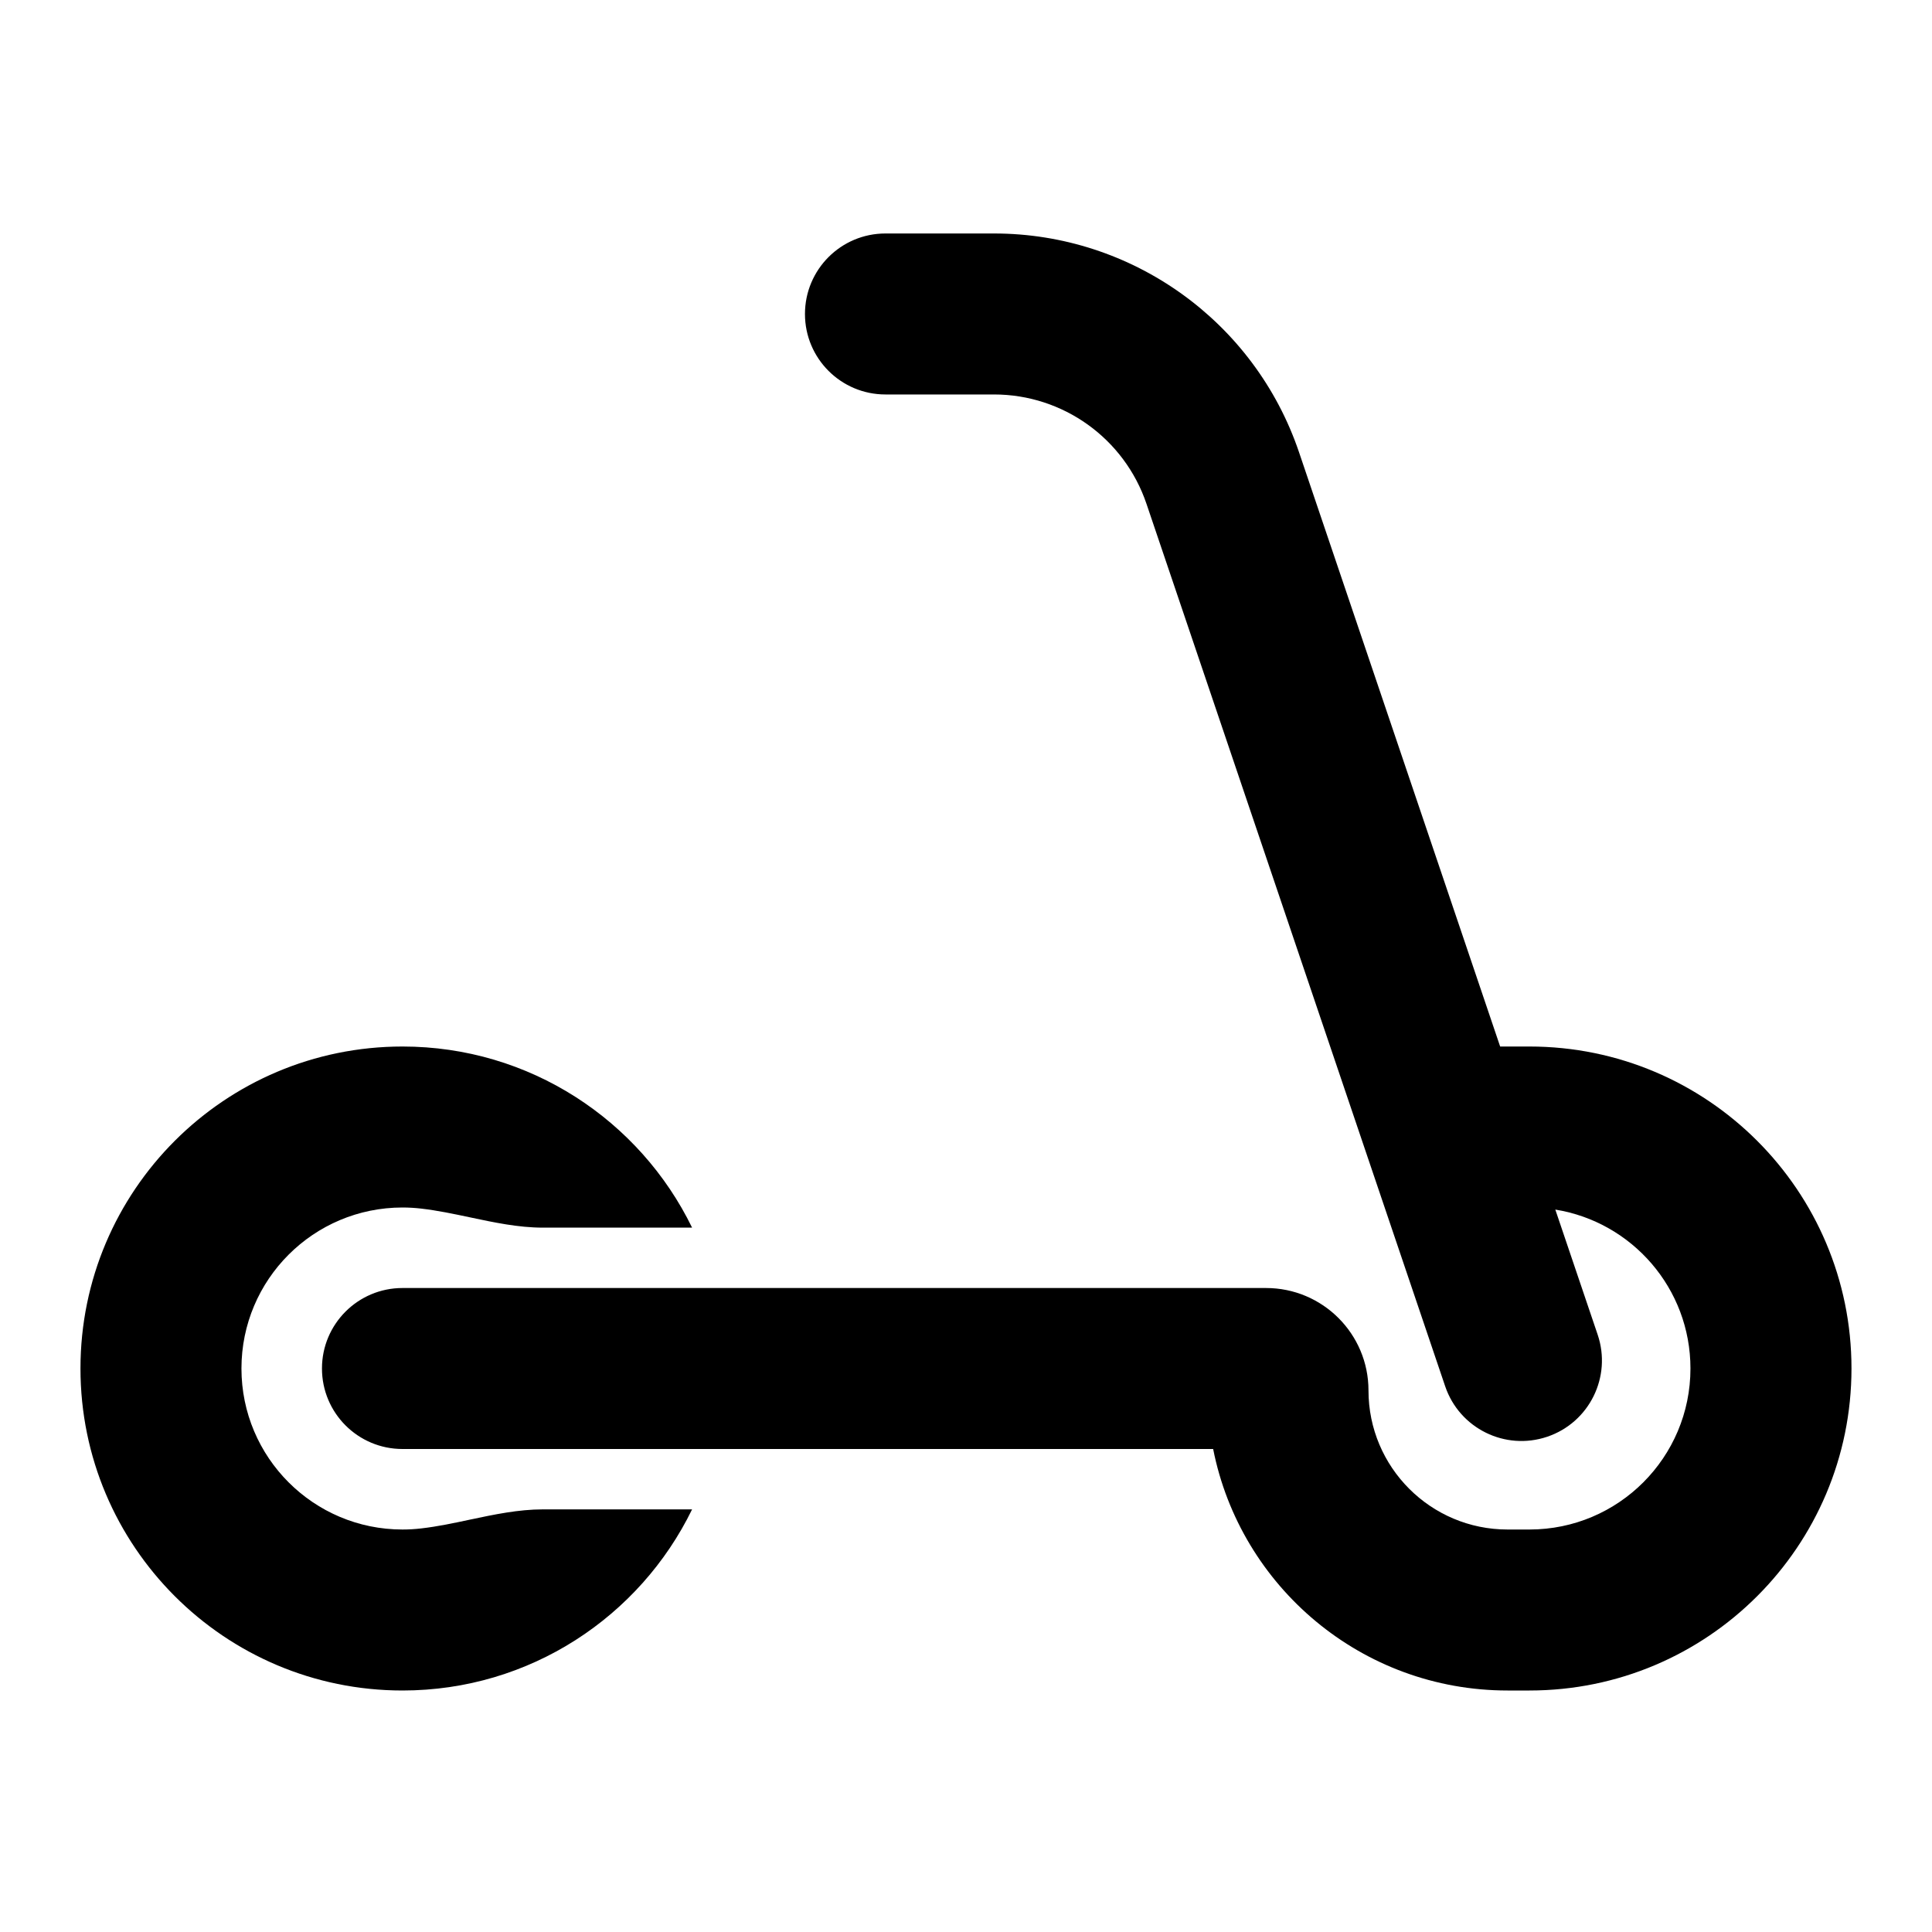
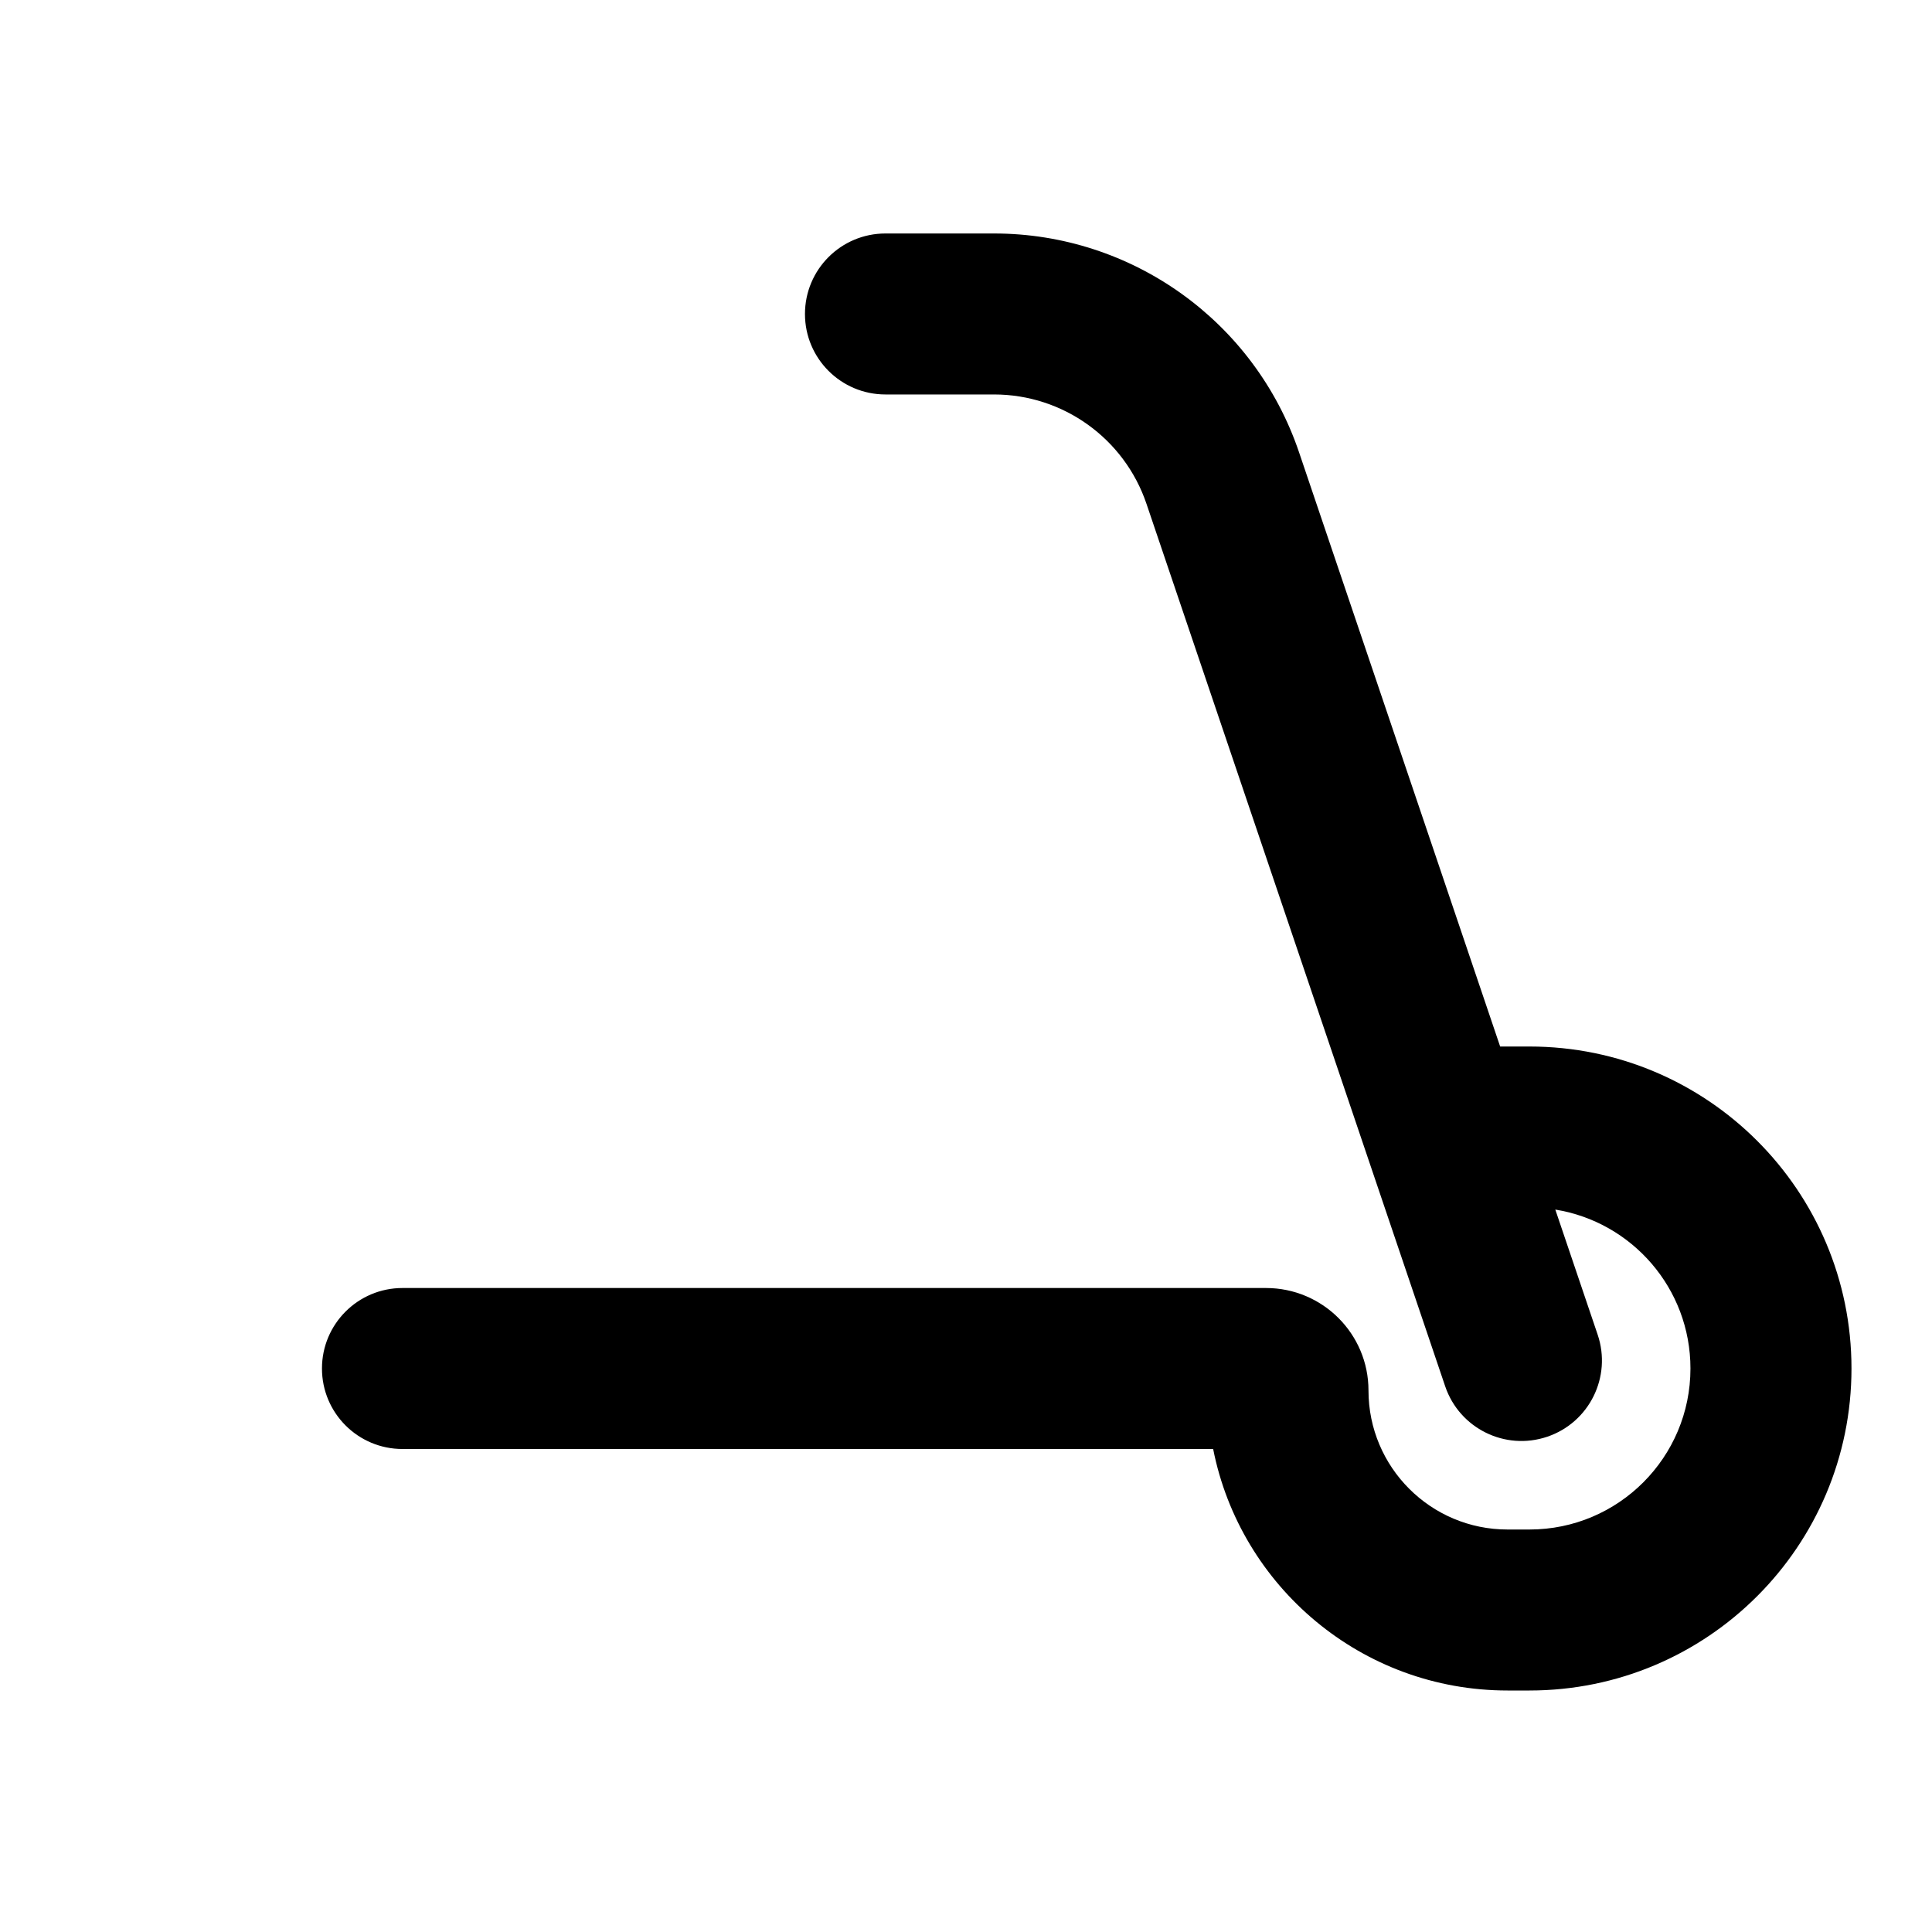
<svg xmlns="http://www.w3.org/2000/svg" width="40" height="40" viewBox="0 0 40 40" fill="none">
  <path d="M16.666 6.501C16.666 5.58 17.412 4.834 18.333 4.834H20.58C23.438 4.834 25.978 6.656 26.895 9.363L31.059 21.667H31.666C35.348 21.667 38.333 24.651 38.333 28.333C38.333 32.015 35.348 35 31.666 35H31.212C28.195 35 25.681 32.851 25.117 30H8.333C7.412 30 6.666 29.254 6.666 28.333C6.666 27.413 7.412 26.667 8.333 26.667H26.212C27.383 26.667 28.333 27.616 28.333 28.788C28.333 30.378 29.622 31.667 31.212 31.667H31.666C33.507 31.667 34.999 30.174 34.999 28.333C34.999 26.675 33.788 25.299 32.201 25.043L33.078 27.633C33.373 28.505 32.906 29.451 32.034 29.746C31.162 30.041 30.216 29.573 29.921 28.702L23.737 10.432C23.279 9.078 22.009 8.167 20.58 8.167H18.333C17.412 8.167 16.666 7.421 16.666 6.501Z" fill="black" />
-   <path d="M14.329 25.417C13.247 23.197 10.969 21.667 8.333 21.667C4.651 21.667 1.666 24.651 1.666 28.333C1.666 32.015 4.651 35 8.333 35C10.969 35 13.247 33.47 14.329 31.25H11.242C10.733 31.25 10.232 31.356 9.731 31.462C9.396 31.534 9.061 31.605 8.723 31.644C8.595 31.659 8.465 31.667 8.333 31.667C6.492 31.667 4.999 30.174 4.999 28.333C4.999 26.492 6.492 25 8.333 25C8.465 25 8.595 25.008 8.723 25.023C9.061 25.062 9.396 25.133 9.731 25.204C10.232 25.31 10.733 25.417 11.242 25.417H14.329Z" fill="black" />
</svg>